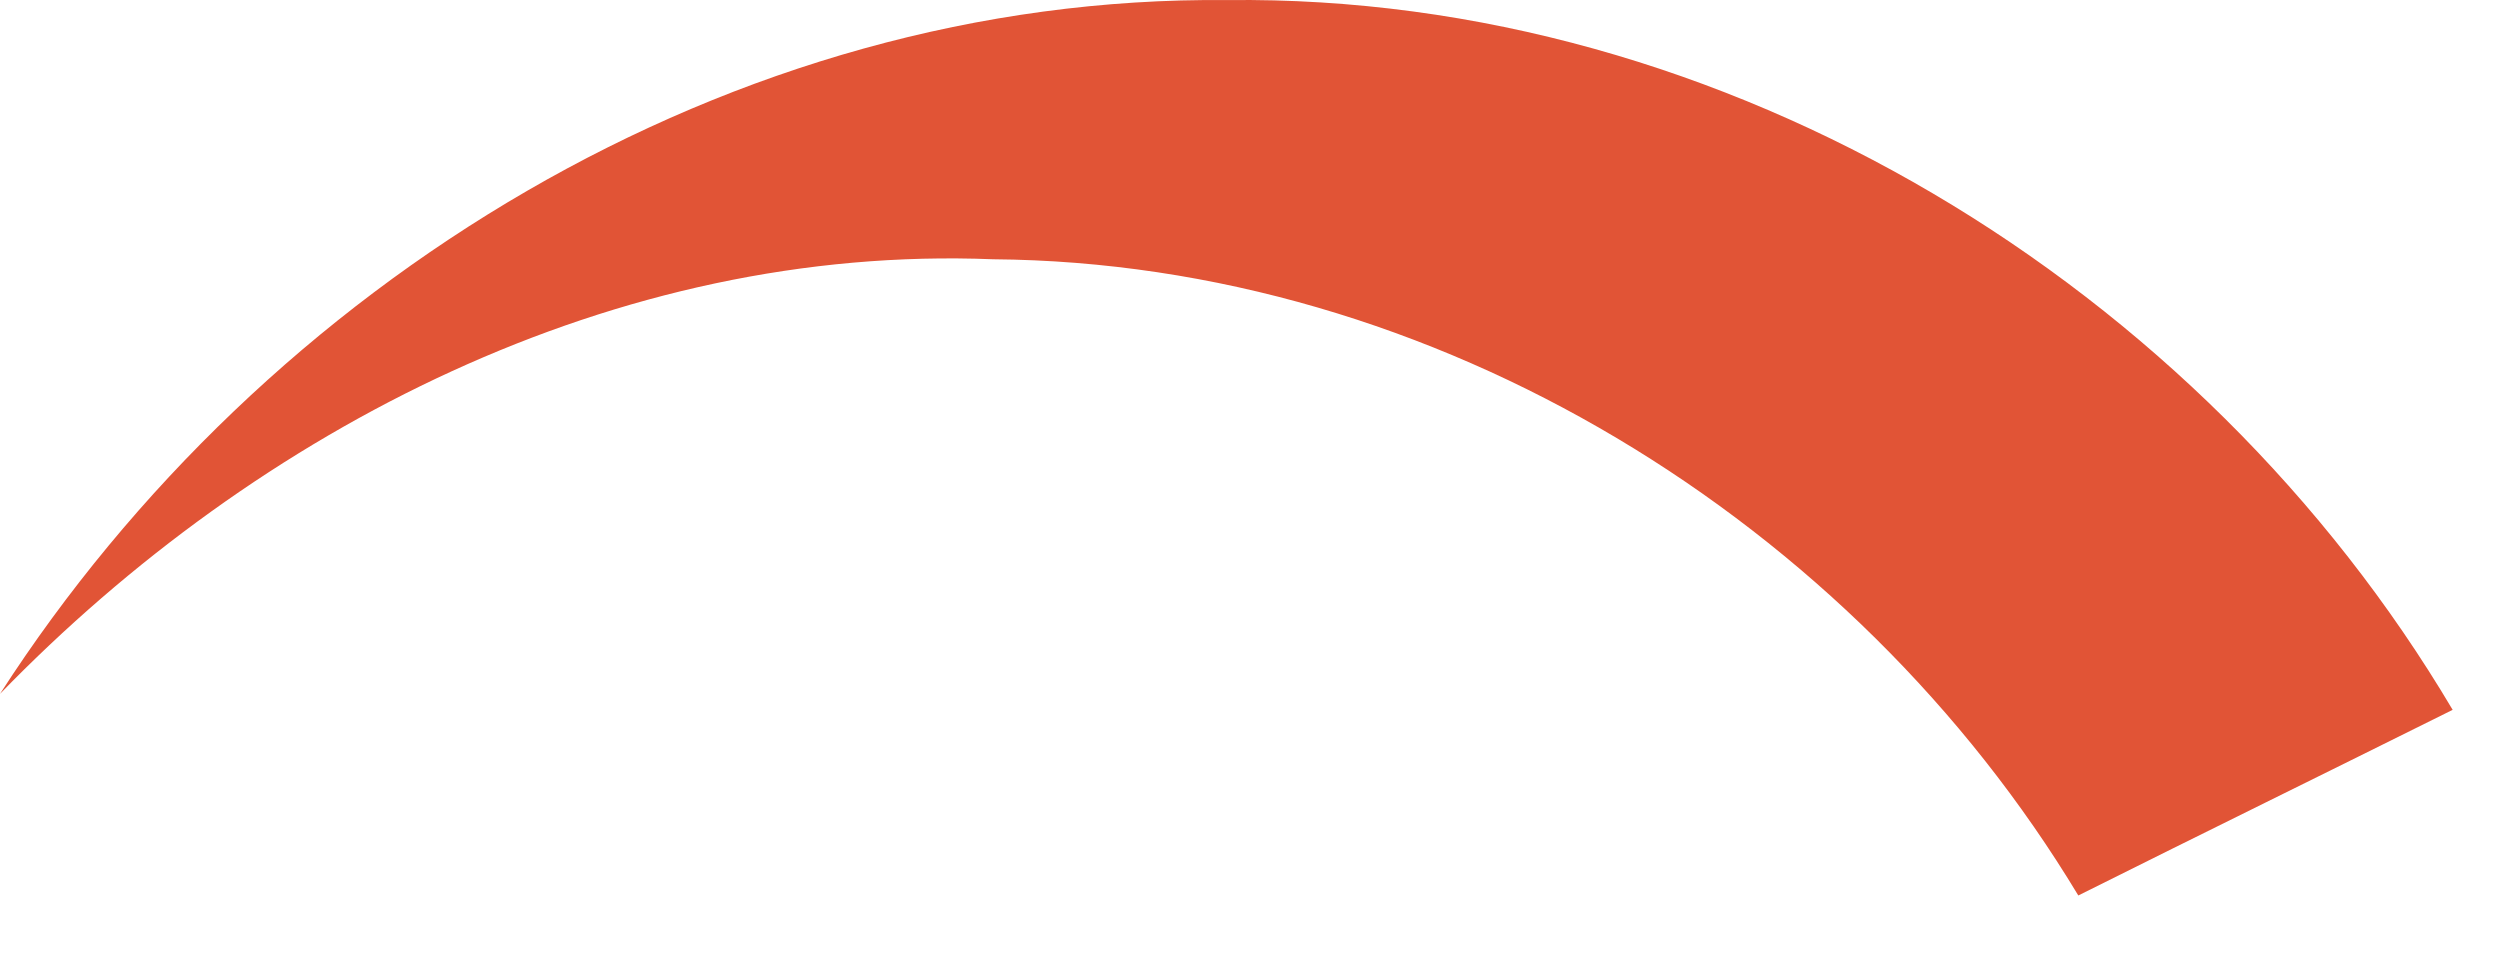
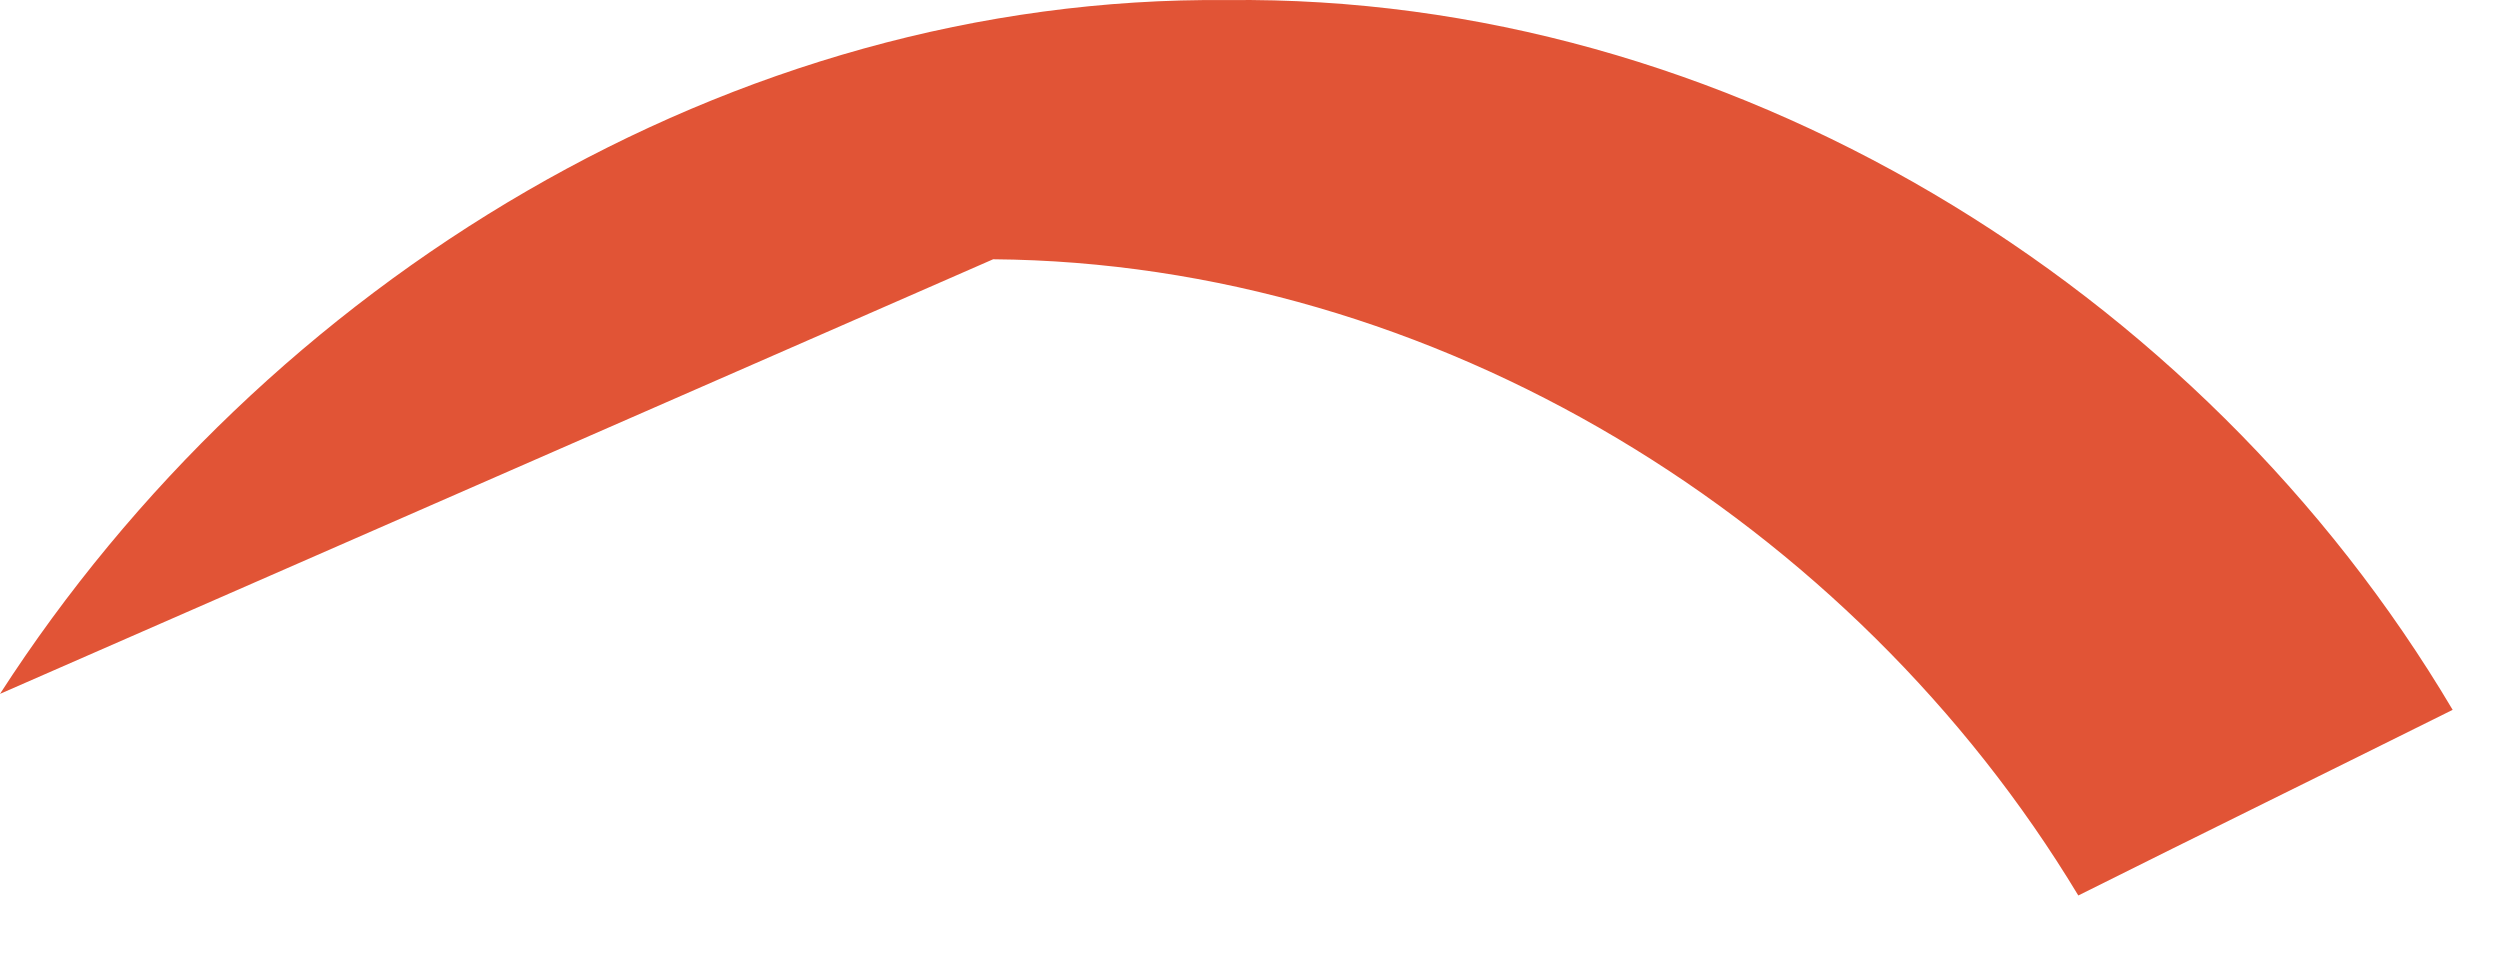
<svg xmlns="http://www.w3.org/2000/svg" fill="none" height="100%" overflow="visible" preserveAspectRatio="none" style="display: block;" viewBox="0 0 31 12" width="100%">
-   <path d="M0 8.604C3.288 3.503 9.067 -0.06 15.221 0.001C21.408 -0.071 27.288 3.529 30.413 8.802C28.868 9.571 27.316 10.332 25.771 11.104C22.967 6.451 17.794 3.259 12.315 3.215C7.638 3.027 3.201 5.307 0 8.604Z" fill="#E15436" id="Vector" />
+   <path d="M0 8.604C3.288 3.503 9.067 -0.06 15.221 0.001C21.408 -0.071 27.288 3.529 30.413 8.802C28.868 9.571 27.316 10.332 25.771 11.104C22.967 6.451 17.794 3.259 12.315 3.215Z" fill="#E15436" id="Vector" />
</svg>